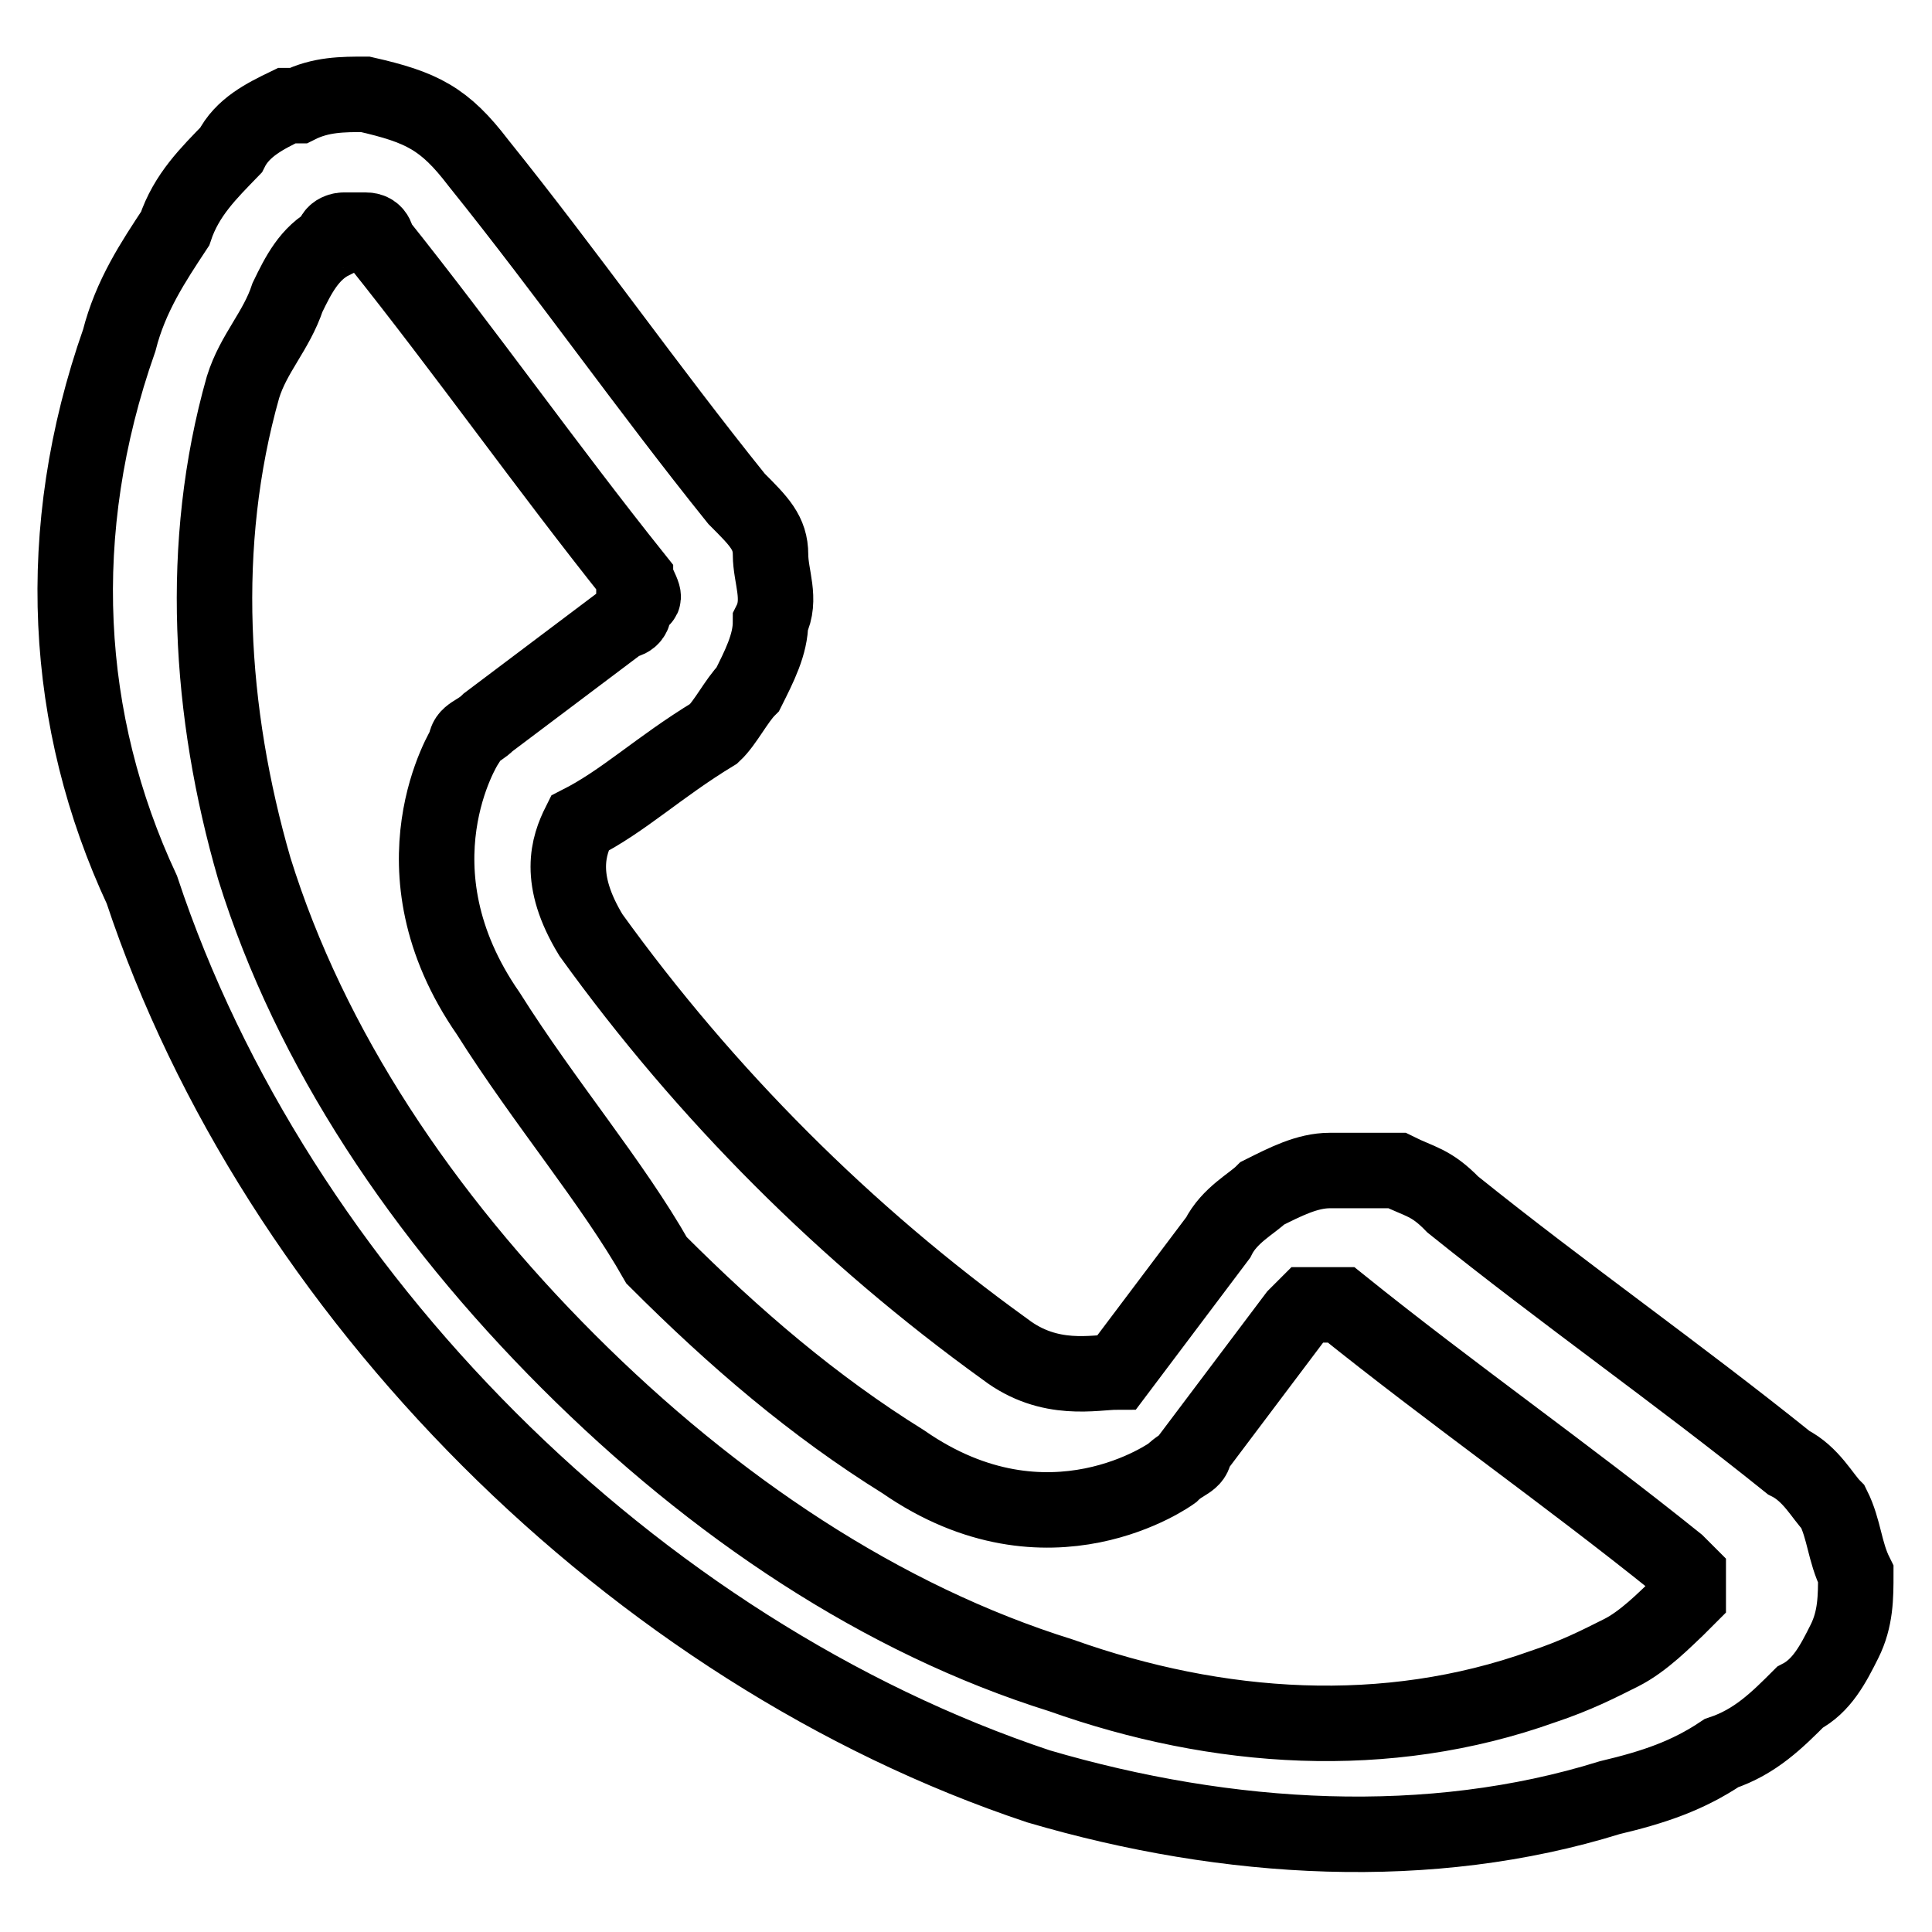
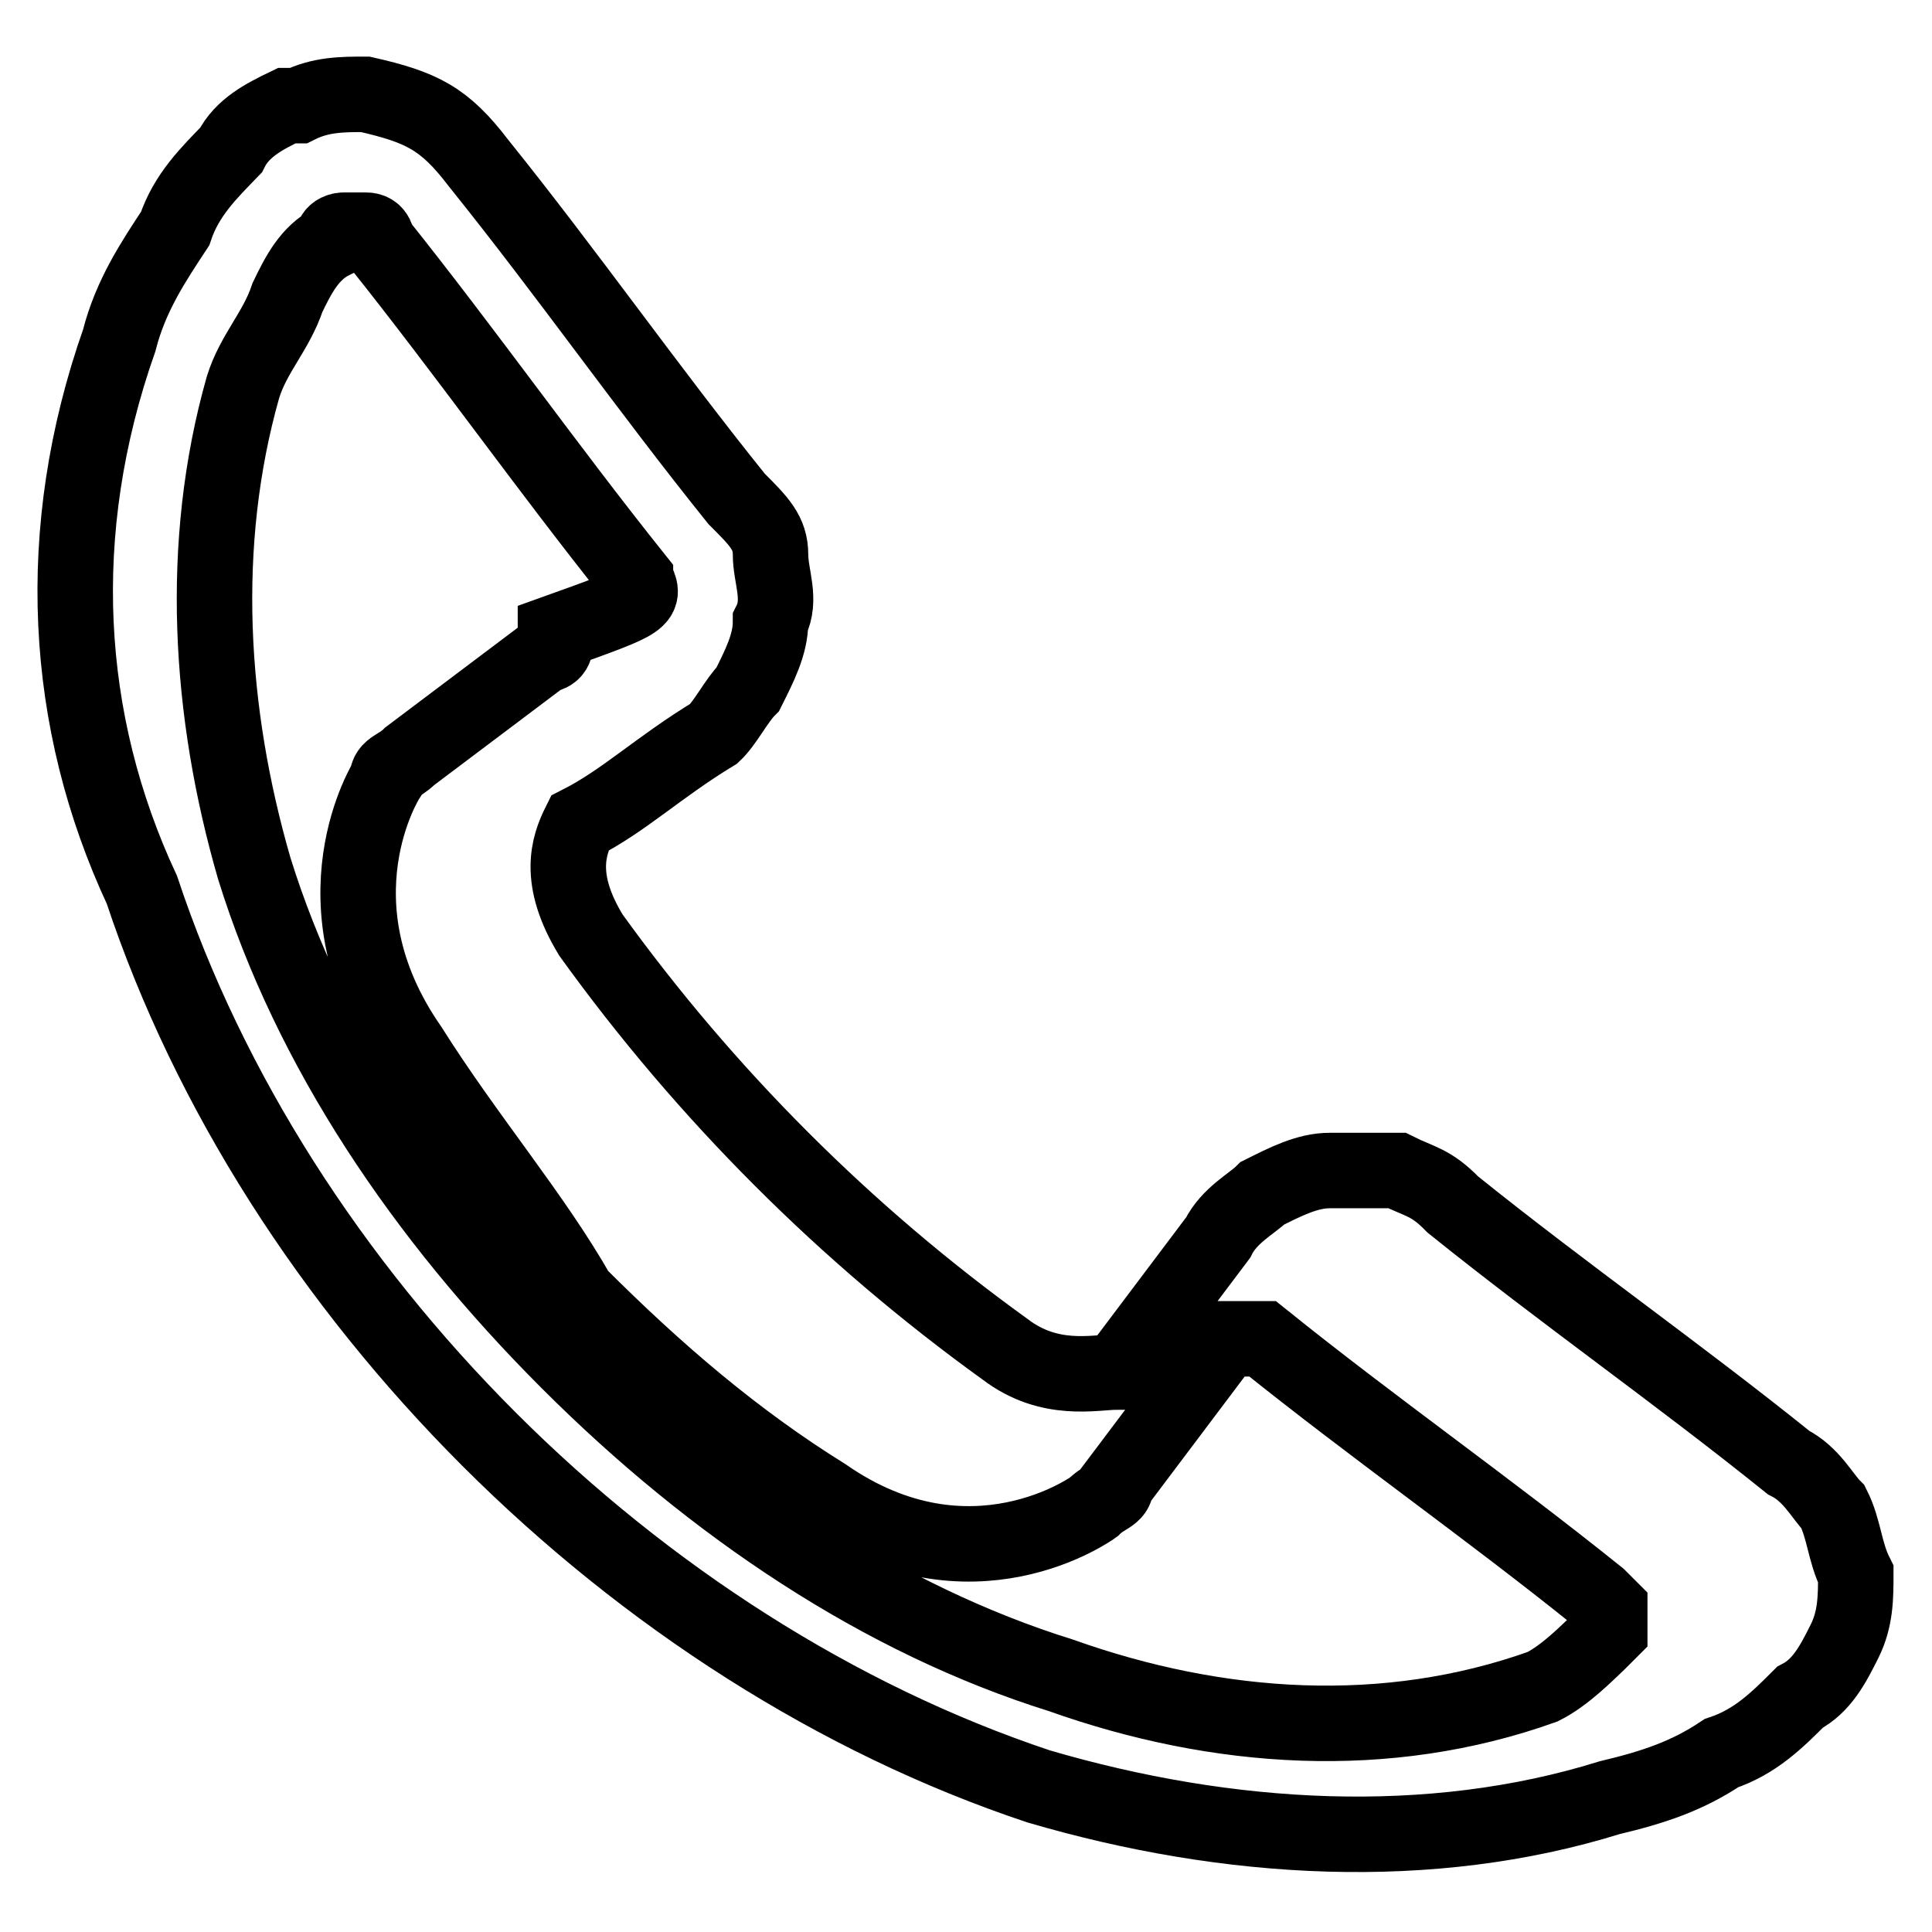
<svg xmlns="http://www.w3.org/2000/svg" version="1.1" x="0px" y="0px" viewBox="0 0 256 256" enable-background="new 0 0 256 256" xml:space="preserve">
  <g>
-     <path stroke-width="10" fill-opacity="0" stroke="#000000" d="M63.4,21.6c11.9,14.8,22.3,29.7,34.2,44.5c3,3,4.5,4.5,4.5,7.4s1.5,5.9,0,8.9c0,3-1.5,5.9-3,8.9 c-1.5,1.5-3,4.5-4.5,5.9c-7.4,4.5-11.9,8.9-17.8,11.9c-1.5,3-3,7.4,1.5,14.8c15.2,21.1,33.8,39.7,54.9,54.9c5.9,4.5,11.9,3,14.8,3 l13.4-17.8c1.5-3,4.5-4.5,5.9-5.9c3-1.5,5.9-3,8.9-3h8.9c3,1.5,4.5,1.5,7.4,4.5c14.8,11.9,29.7,22.3,44.5,34.2 c3,1.5,4.5,4.5,5.9,5.9c1.5,3,1.5,5.9,3,8.9c0,3,0,5.9-1.5,8.9c-1.5,3-3,5.9-5.9,7.4c-3,3-5.9,5.9-10.4,7.4 c-4.5,3-8.9,4.5-14.8,5.9c-23.8,7.4-50.5,5.9-75.7-1.5c-26.7-8.9-52-25.2-72.8-46c-20.8-20.8-37.1-46-46-72.8 c-10.4-22.3-11.9-47.5-3-72.8c1.5-5.9,4.5-10.4,7.4-14.8c1.5-4.5,4.5-7.4,7.4-10.4c1.5-3,4.5-4.5,7.4-5.9h1.5 c3-1.5,5.9-1.5,8.9-1.5C55.9,14.2,58.9,15.7,63.4,21.6z M84.2,76.6C72.3,61.7,61.9,46.9,50,32c0,0,0-1.5-1.5-1.5H47h-1.5 c0,0-1.5,0-1.5,1.5c-3,1.5-4.5,4.5-5.9,7.4c-1.5,4.5-4.5,7.4-5.9,11.9c-5.9,20.8-4.5,43.1,1.5,63.8c7.4,23.8,22.3,46,41.6,65.3 s41.6,34.2,65.3,41.6c20.8,7.4,43.1,8.9,63.8,1.5c4.5-1.5,7.4-3,10.4-4.5c3-1.5,5.9-4.5,7.4-5.9l1.5-1.5v-1.5v-1.5l-1.5-1.5 c-14.8-11.9-29.7-22.3-44.5-34.2h-1.5h-1.5h-1.5l-1.5,1.5l-13.4,17.8c0,1.5-1.5,1.5-3,3c0,0-16.3,11.9-35.6-1.5 c-11.9-7.4-22.3-16.3-32.7-26.7c-5.9-10.4-14.8-20.8-22.3-32.7c-13.4-19.3-3-35.6-3-35.6c0-1.5,1.5-1.5,3-3l17.8-13.4 c0,0,1.5,0,1.5-1.5v-1.5C85.6,79.5,85.6,79.5,84.2,76.6C84.2,78,84.2,78,84.2,76.6L84.2,76.6z" />
+     <path stroke-width="10" fill-opacity="0" stroke="#000000" d="M63.4,21.6c11.9,14.8,22.3,29.7,34.2,44.5c3,3,4.5,4.5,4.5,7.4s1.5,5.9,0,8.9c0,3-1.5,5.9-3,8.9 c-1.5,1.5-3,4.5-4.5,5.9c-7.4,4.5-11.9,8.9-17.8,11.9c-1.5,3-3,7.4,1.5,14.8c15.2,21.1,33.8,39.7,54.9,54.9c5.9,4.5,11.9,3,14.8,3 l13.4-17.8c1.5-3,4.5-4.5,5.9-5.9c3-1.5,5.9-3,8.9-3h8.9c3,1.5,4.5,1.5,7.4,4.5c14.8,11.9,29.7,22.3,44.5,34.2 c3,1.5,4.5,4.5,5.9,5.9c1.5,3,1.5,5.9,3,8.9c0,3,0,5.9-1.5,8.9c-1.5,3-3,5.9-5.9,7.4c-3,3-5.9,5.9-10.4,7.4 c-4.5,3-8.9,4.5-14.8,5.9c-23.8,7.4-50.5,5.9-75.7-1.5c-26.7-8.9-52-25.2-72.8-46c-20.8-20.8-37.1-46-46-72.8 c-10.4-22.3-11.9-47.5-3-72.8c1.5-5.9,4.5-10.4,7.4-14.8c1.5-4.5,4.5-7.4,7.4-10.4c1.5-3,4.5-4.5,7.4-5.9h1.5 c3-1.5,5.9-1.5,8.9-1.5C55.9,14.2,58.9,15.7,63.4,21.6z M84.2,76.6C72.3,61.7,61.9,46.9,50,32c0,0,0-1.5-1.5-1.5H47h-1.5 c0,0-1.5,0-1.5,1.5c-3,1.5-4.5,4.5-5.9,7.4c-1.5,4.5-4.5,7.4-5.9,11.9c-5.9,20.8-4.5,43.1,1.5,63.8c7.4,23.8,22.3,46,41.6,65.3 s41.6,34.2,65.3,41.6c20.8,7.4,43.1,8.9,63.8,1.5c3-1.5,5.9-4.5,7.4-5.9l1.5-1.5v-1.5v-1.5l-1.5-1.5 c-14.8-11.9-29.7-22.3-44.5-34.2h-1.5h-1.5h-1.5l-1.5,1.5l-13.4,17.8c0,1.5-1.5,1.5-3,3c0,0-16.3,11.9-35.6-1.5 c-11.9-7.4-22.3-16.3-32.7-26.7c-5.9-10.4-14.8-20.8-22.3-32.7c-13.4-19.3-3-35.6-3-35.6c0-1.5,1.5-1.5,3-3l17.8-13.4 c0,0,1.5,0,1.5-1.5v-1.5C85.6,79.5,85.6,79.5,84.2,76.6C84.2,78,84.2,78,84.2,76.6L84.2,76.6z" />
  </g>
</svg>